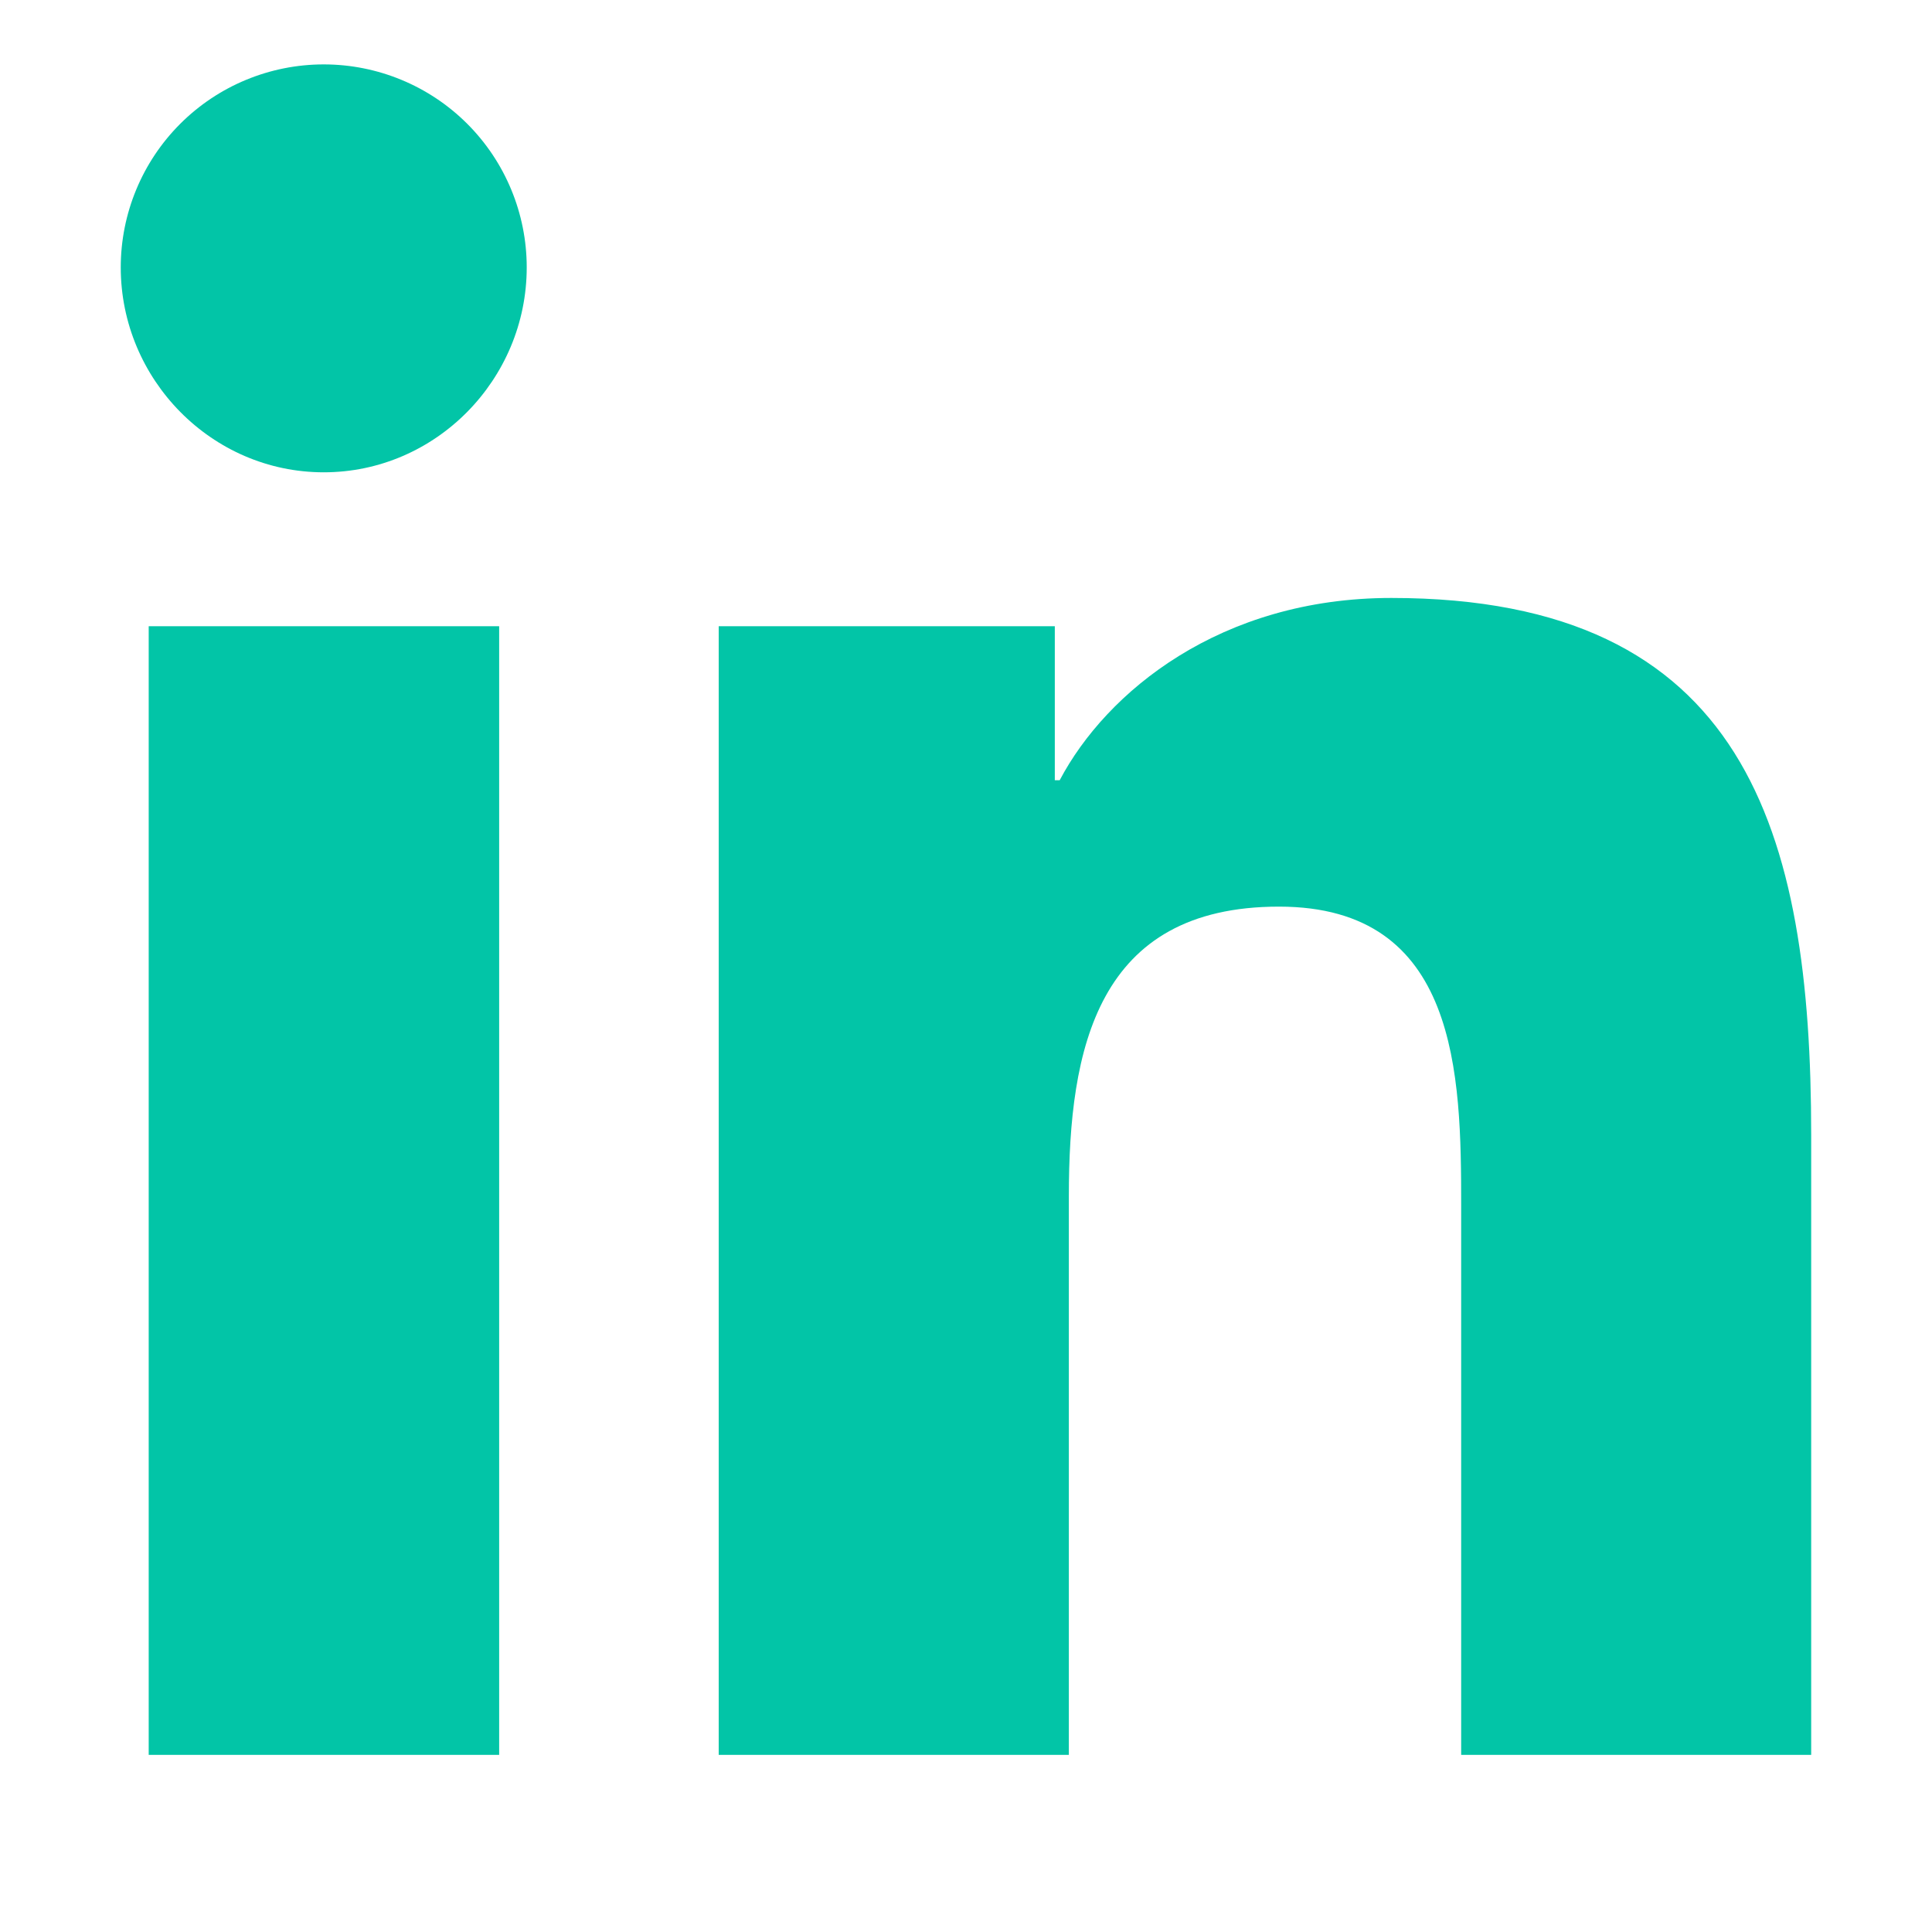
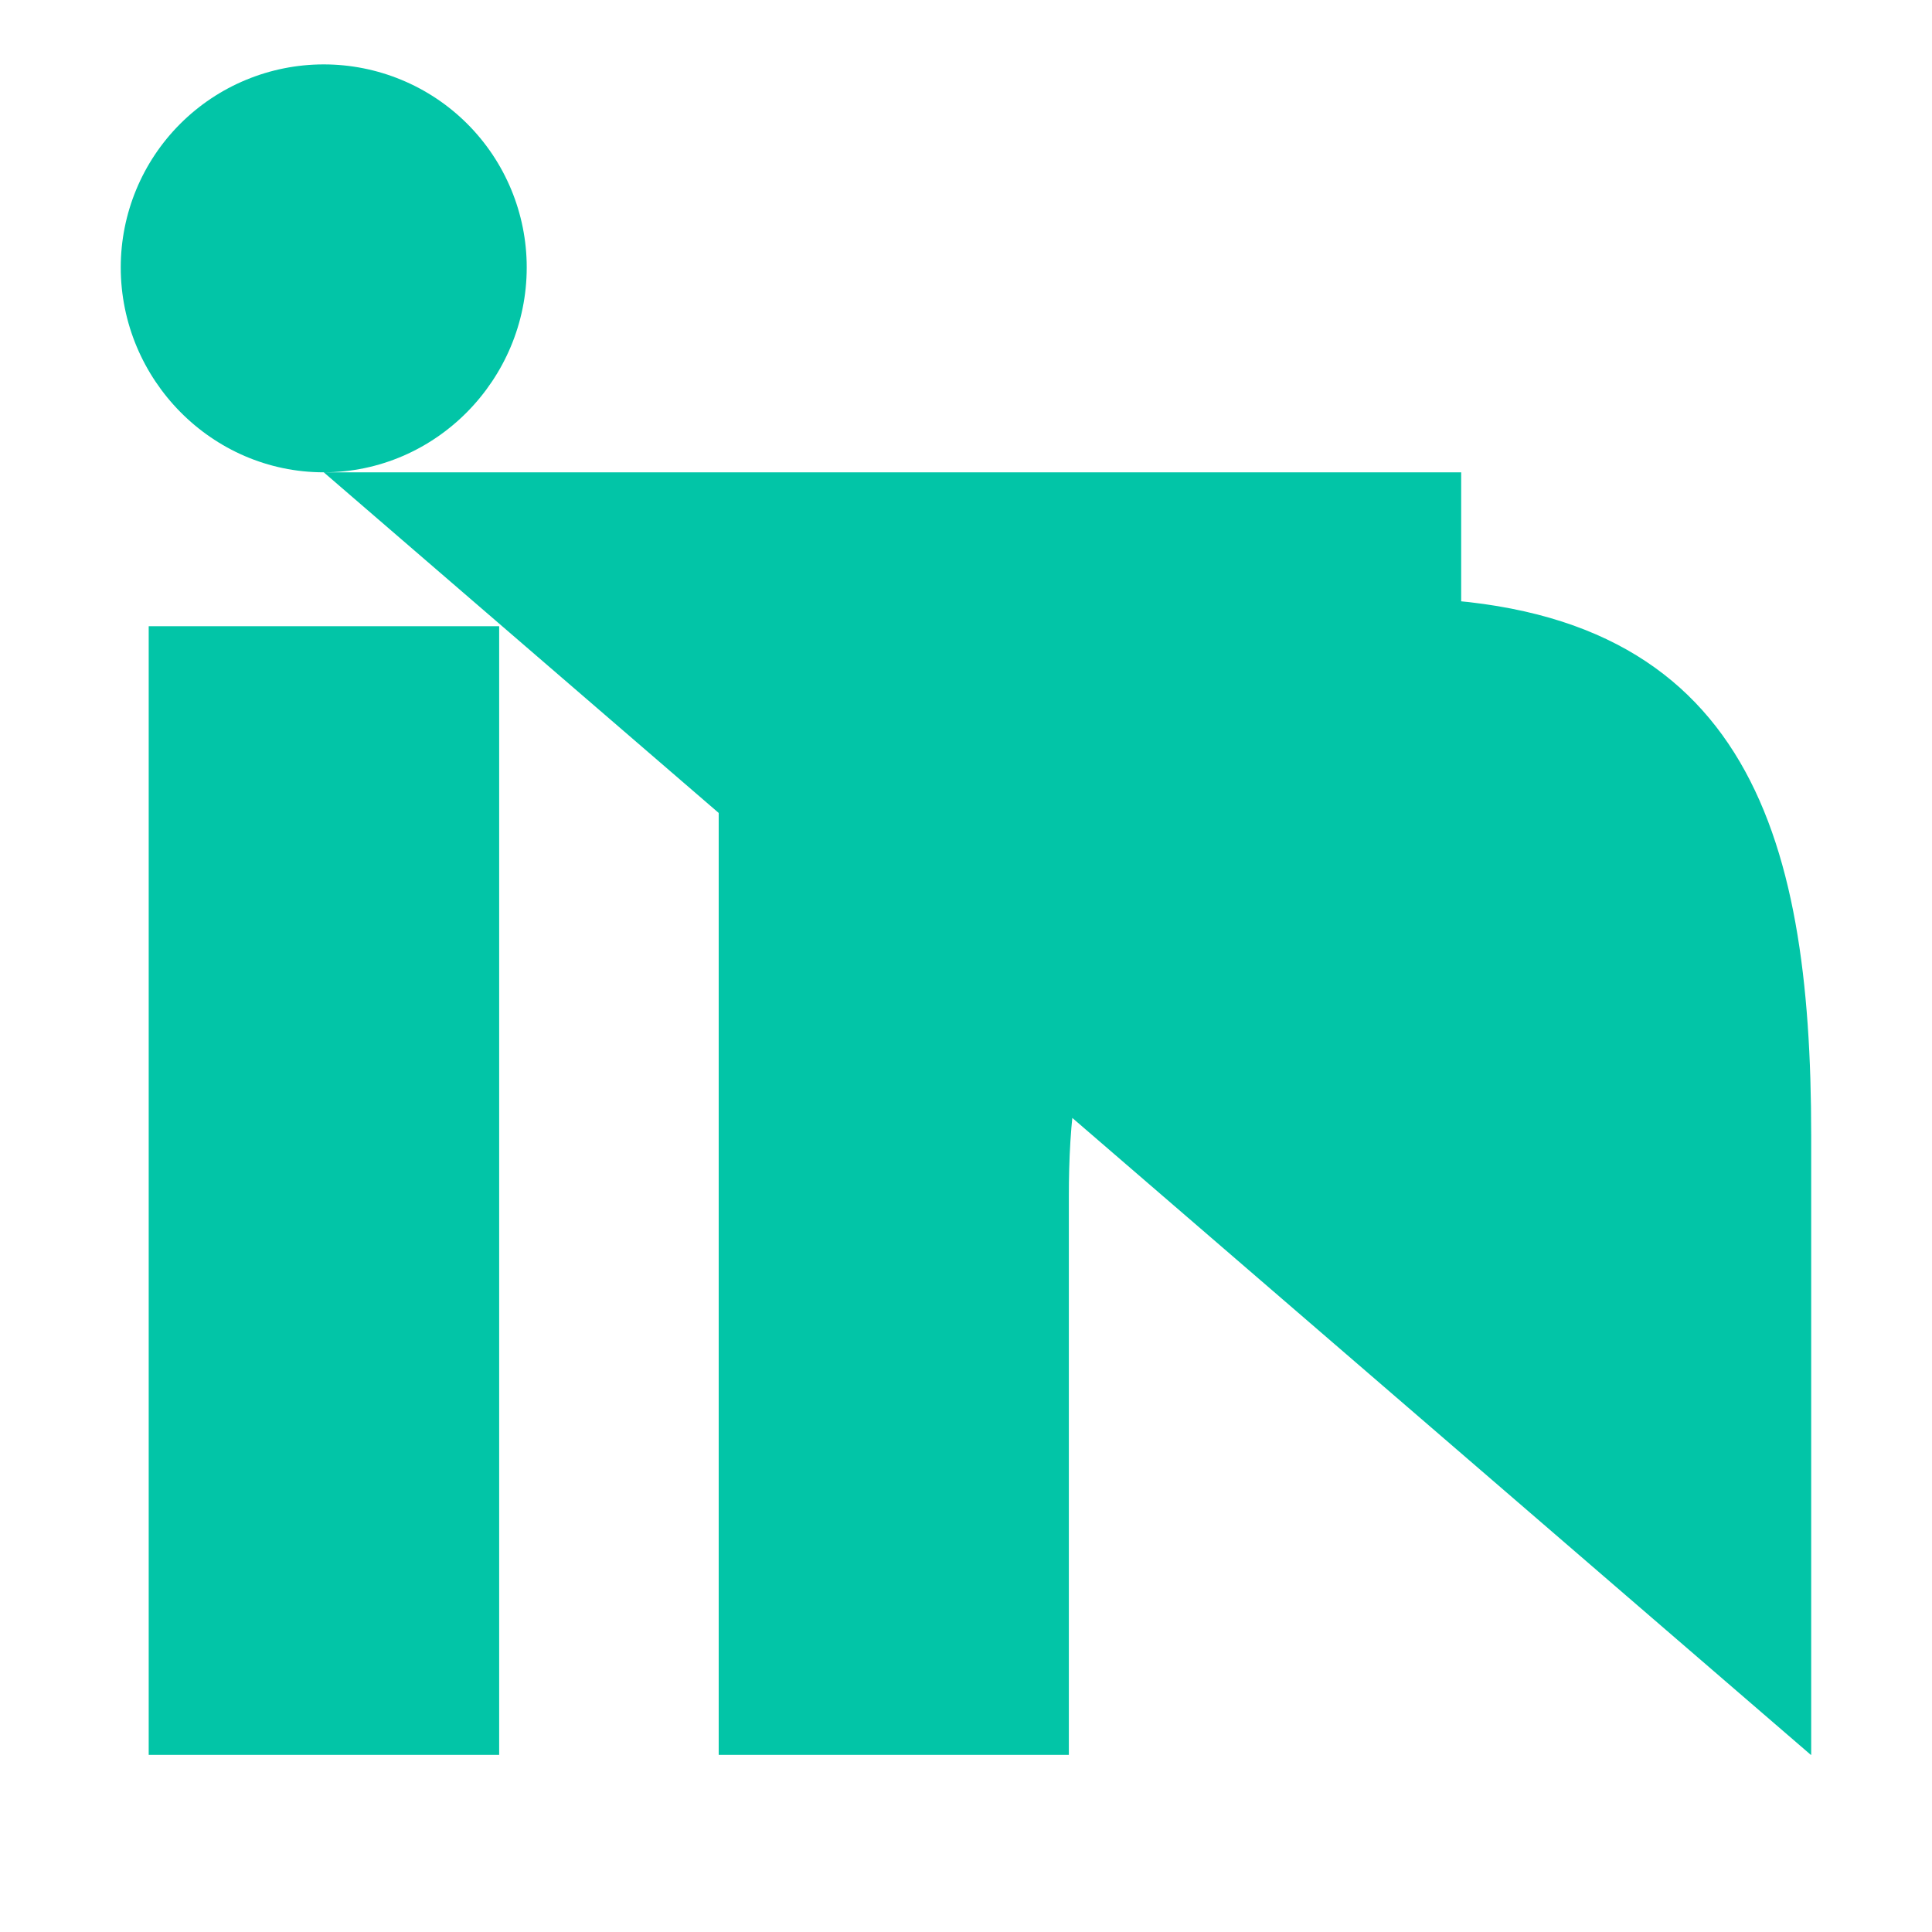
<svg xmlns="http://www.w3.org/2000/svg" width="30" height="30" viewBox="0 0 30 30" fill="none">
-   <path d="M7.751 27.25H2.309V9.724H7.751V27.25ZM5.027 7.334C3.287 7.334 1.875 5.892 1.875 4.152C1.875 3.316 2.207 2.514 2.798 1.923C3.389 1.332 4.191 1 5.027 1C5.863 1 6.665 1.332 7.256 1.923C7.847 2.514 8.179 3.316 8.179 4.152C8.179 5.892 6.767 7.334 5.027 7.334ZM28.119 27.25H22.689V18.719C22.689 16.685 22.648 14.078 19.86 14.078C17.031 14.078 16.597 16.287 16.597 18.573V27.25H11.16V9.724H16.379V12.115H16.455C17.182 10.738 18.956 9.285 21.604 9.285C27.112 9.285 28.124 12.912 28.124 17.623V27.25H28.119Z" fill="#02C5A7" />
+   <path d="M7.751 27.25H2.309V9.724H7.751V27.25ZM5.027 7.334C3.287 7.334 1.875 5.892 1.875 4.152C1.875 3.316 2.207 2.514 2.798 1.923C3.389 1.332 4.191 1 5.027 1C5.863 1 6.665 1.332 7.256 1.923C7.847 2.514 8.179 3.316 8.179 4.152C8.179 5.892 6.767 7.334 5.027 7.334ZH22.689V18.719C22.689 16.685 22.648 14.078 19.86 14.078C17.031 14.078 16.597 16.287 16.597 18.573V27.25H11.16V9.724H16.379V12.115H16.455C17.182 10.738 18.956 9.285 21.604 9.285C27.112 9.285 28.124 12.912 28.124 17.623V27.25H28.119Z" fill="#02C5A7" />
</svg>